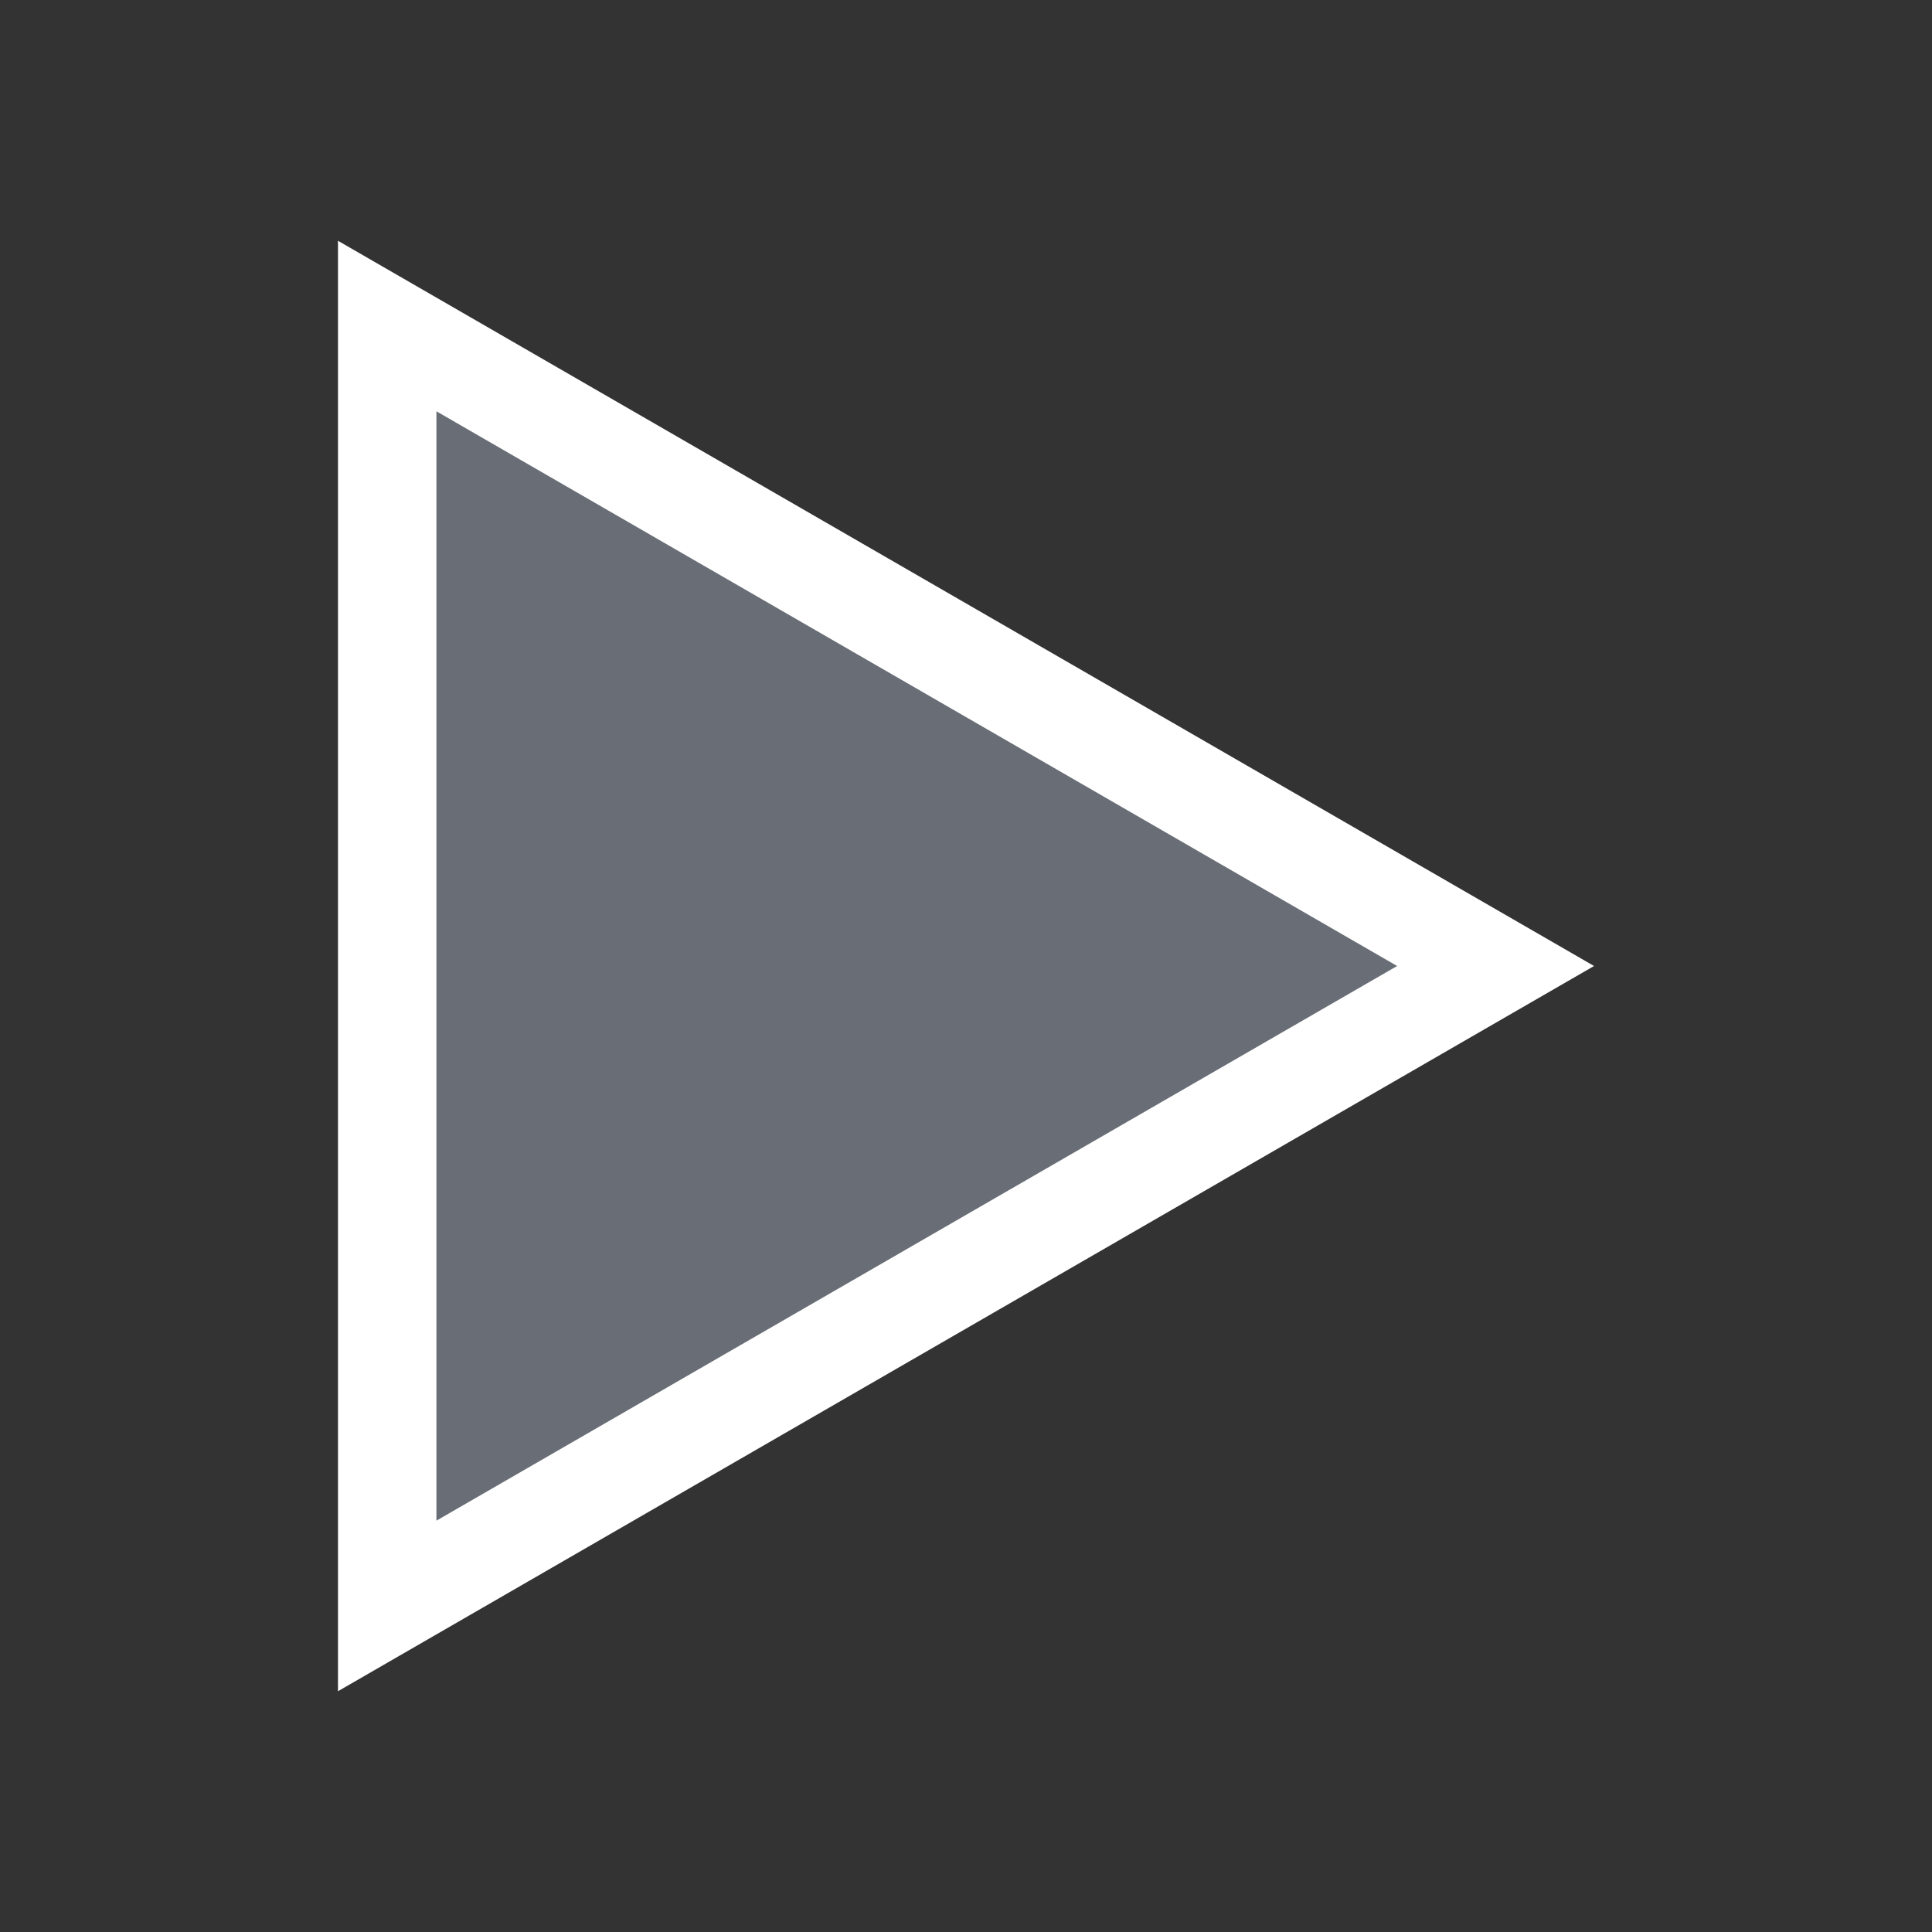
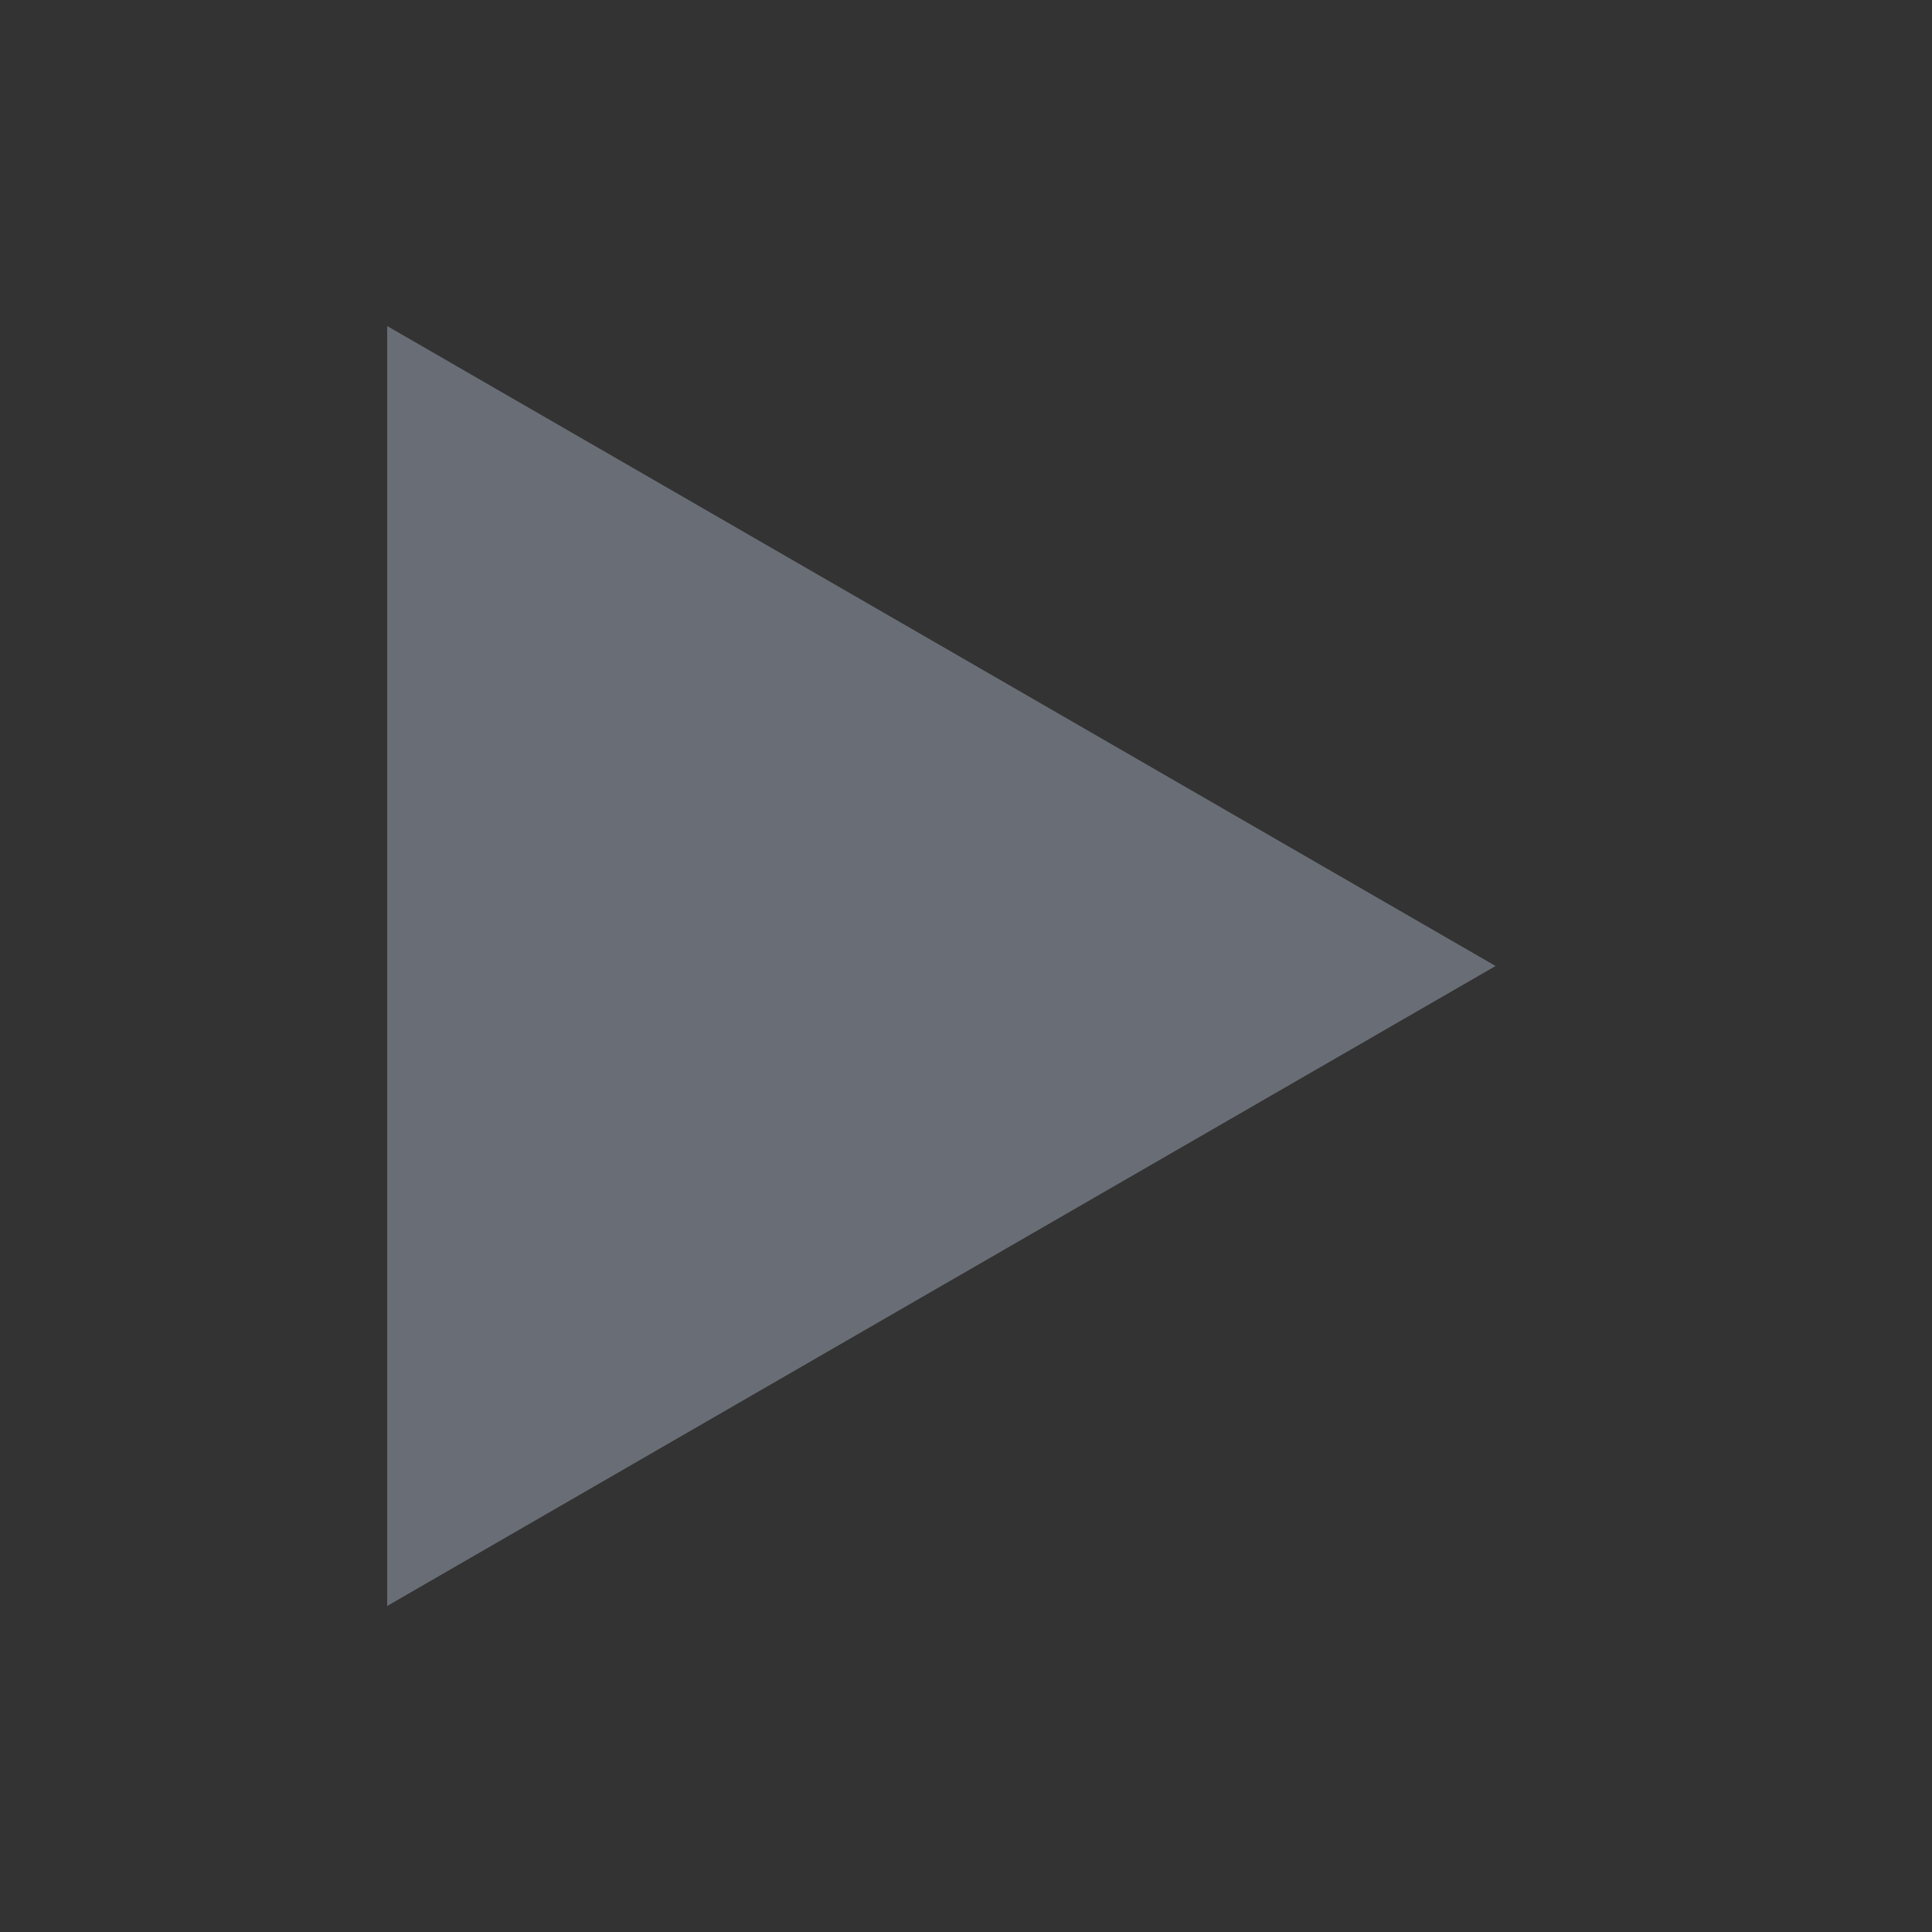
<svg xmlns="http://www.w3.org/2000/svg" version="1.1" x="0px" y="0px" width="333px" height="333px" viewBox="0 0 333 333" enable-background="new 0 0 333 333">
  <rect x="0" y="0" width="333" height="333" fill="#333333" stroke="none" />
  <polygon fill="#696E76" points="66.736,166.5 66.736,56.198 162.268,111.349 257.777,166.5 162.268,221.633 66.736,276.803" />
-   <path fill="#FFFFFF" d="M58.254,291.5v-250l216.496,125L58.254,291.5 L58.254,291.5z M75.223,70.89V262.1l165.586-95.6 L75.223,70.89 L75.223,70.89z" />
</svg>